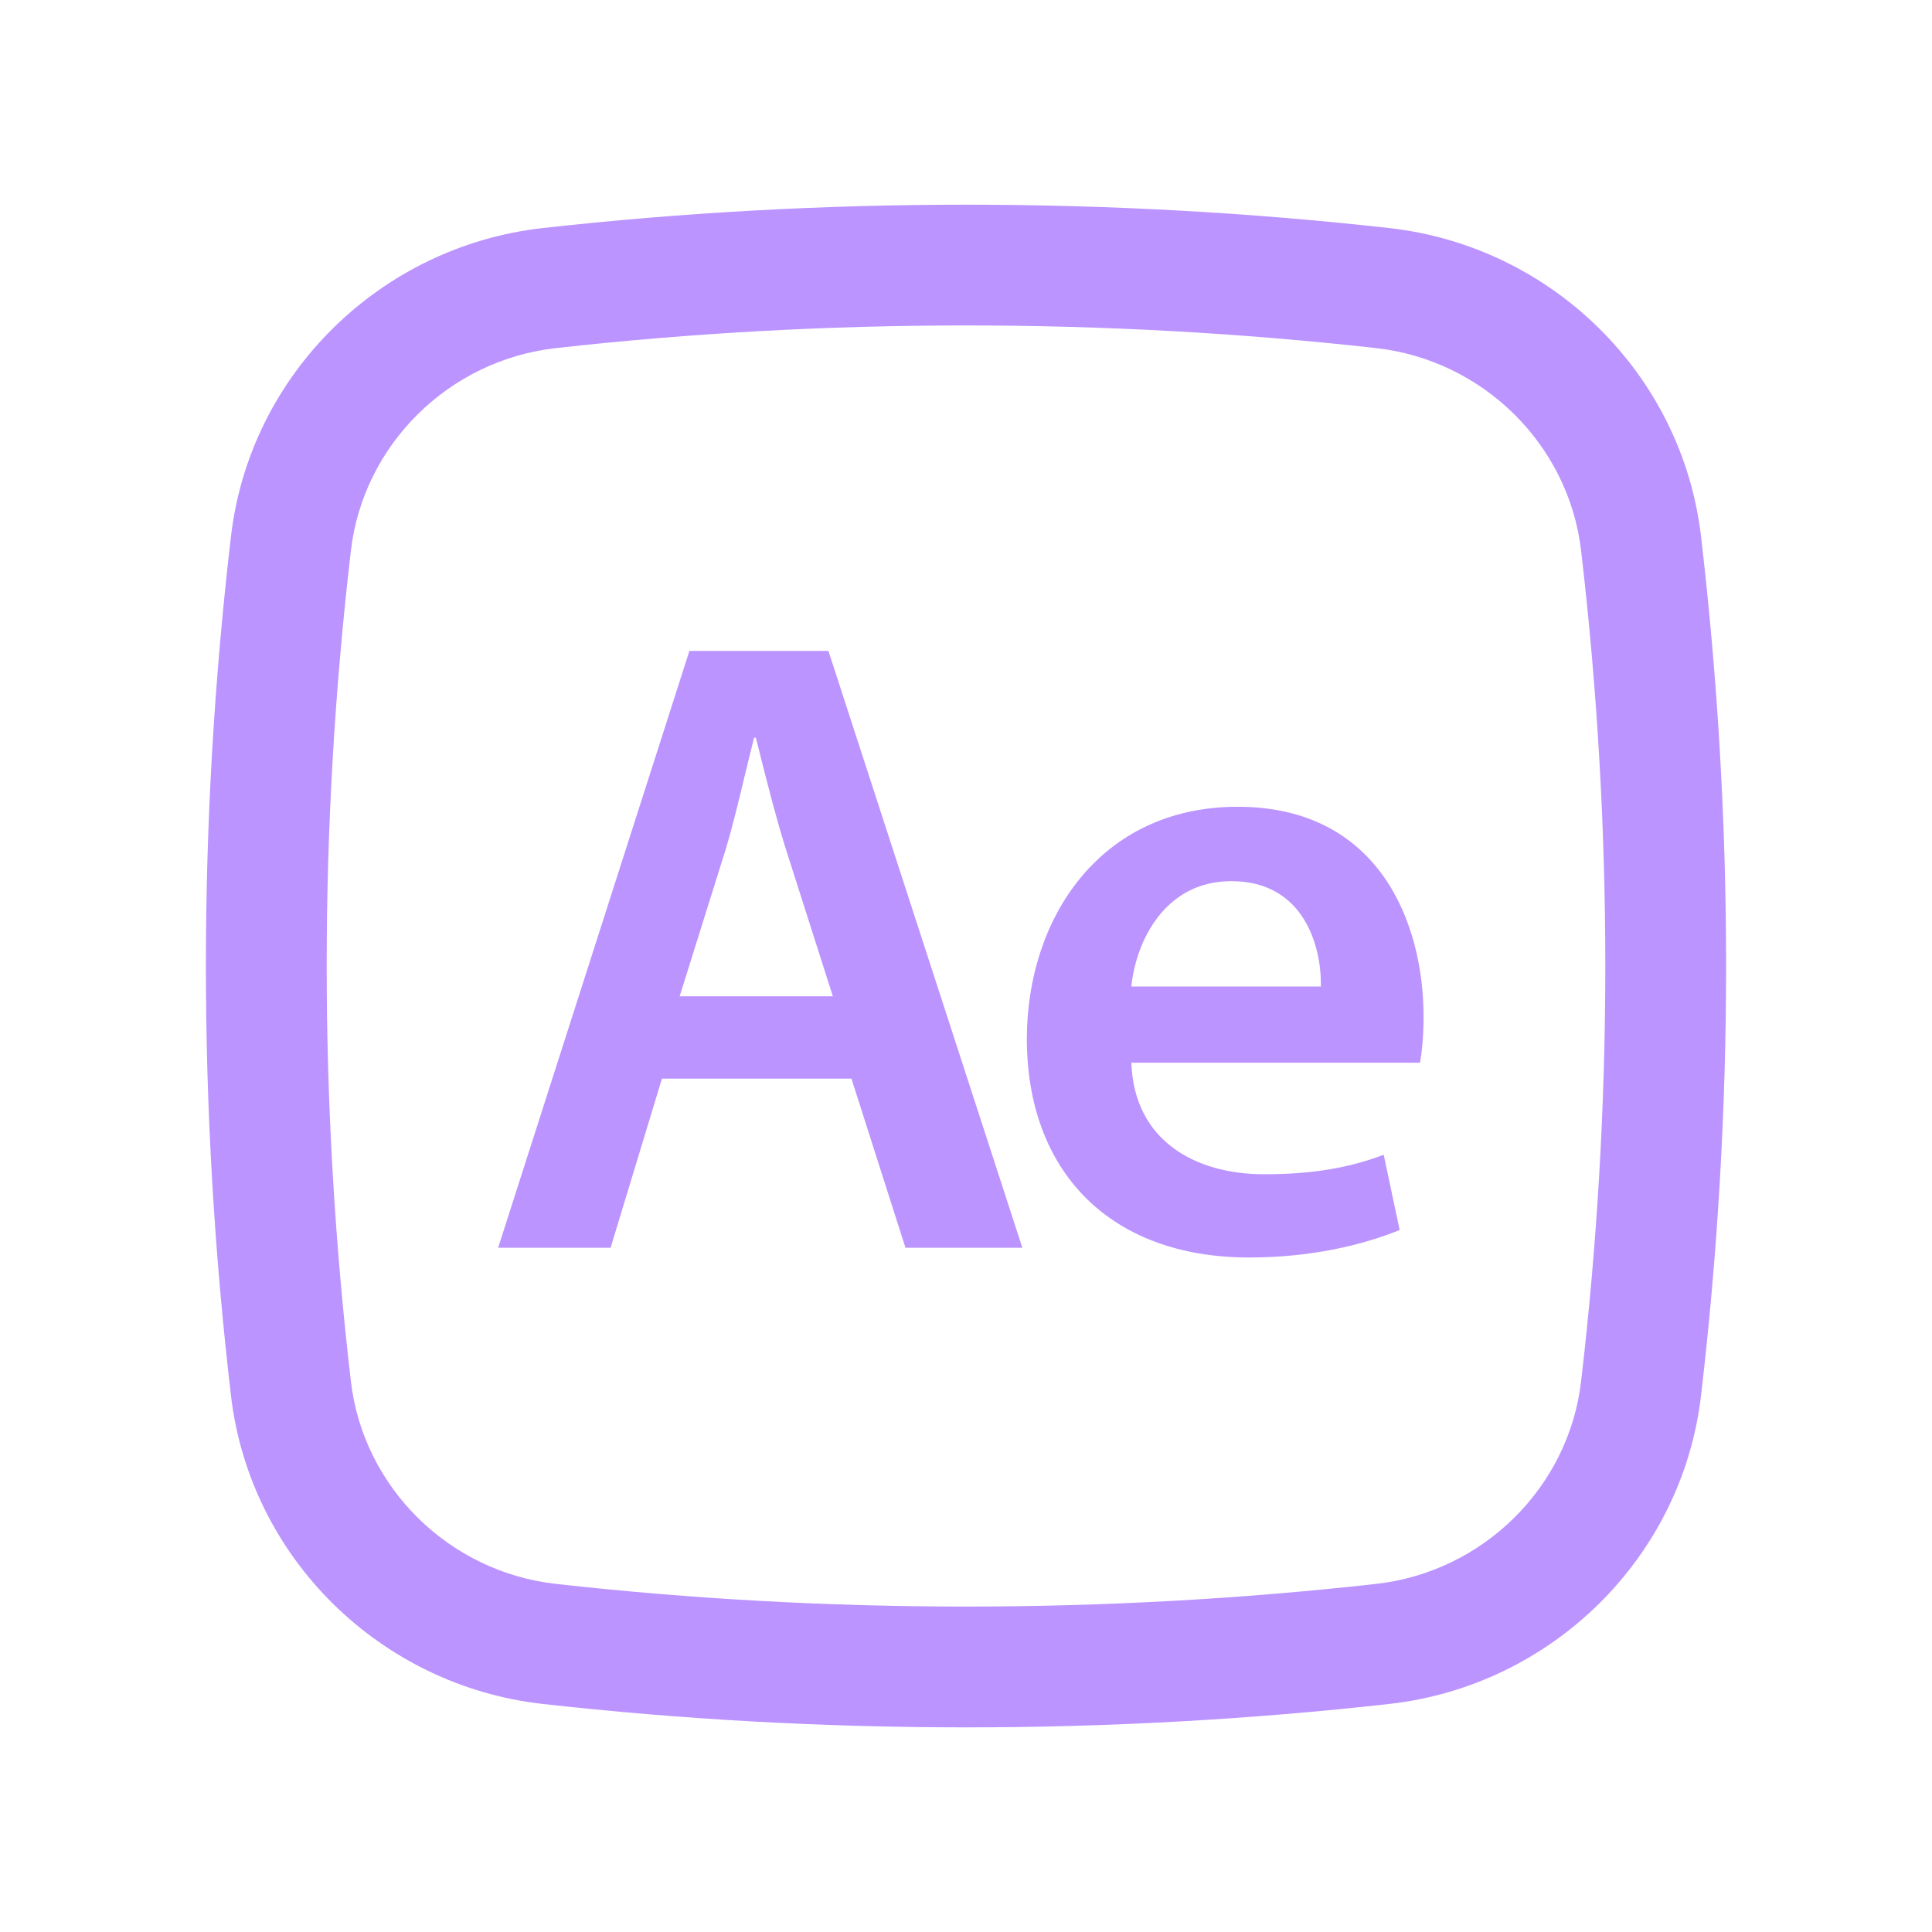
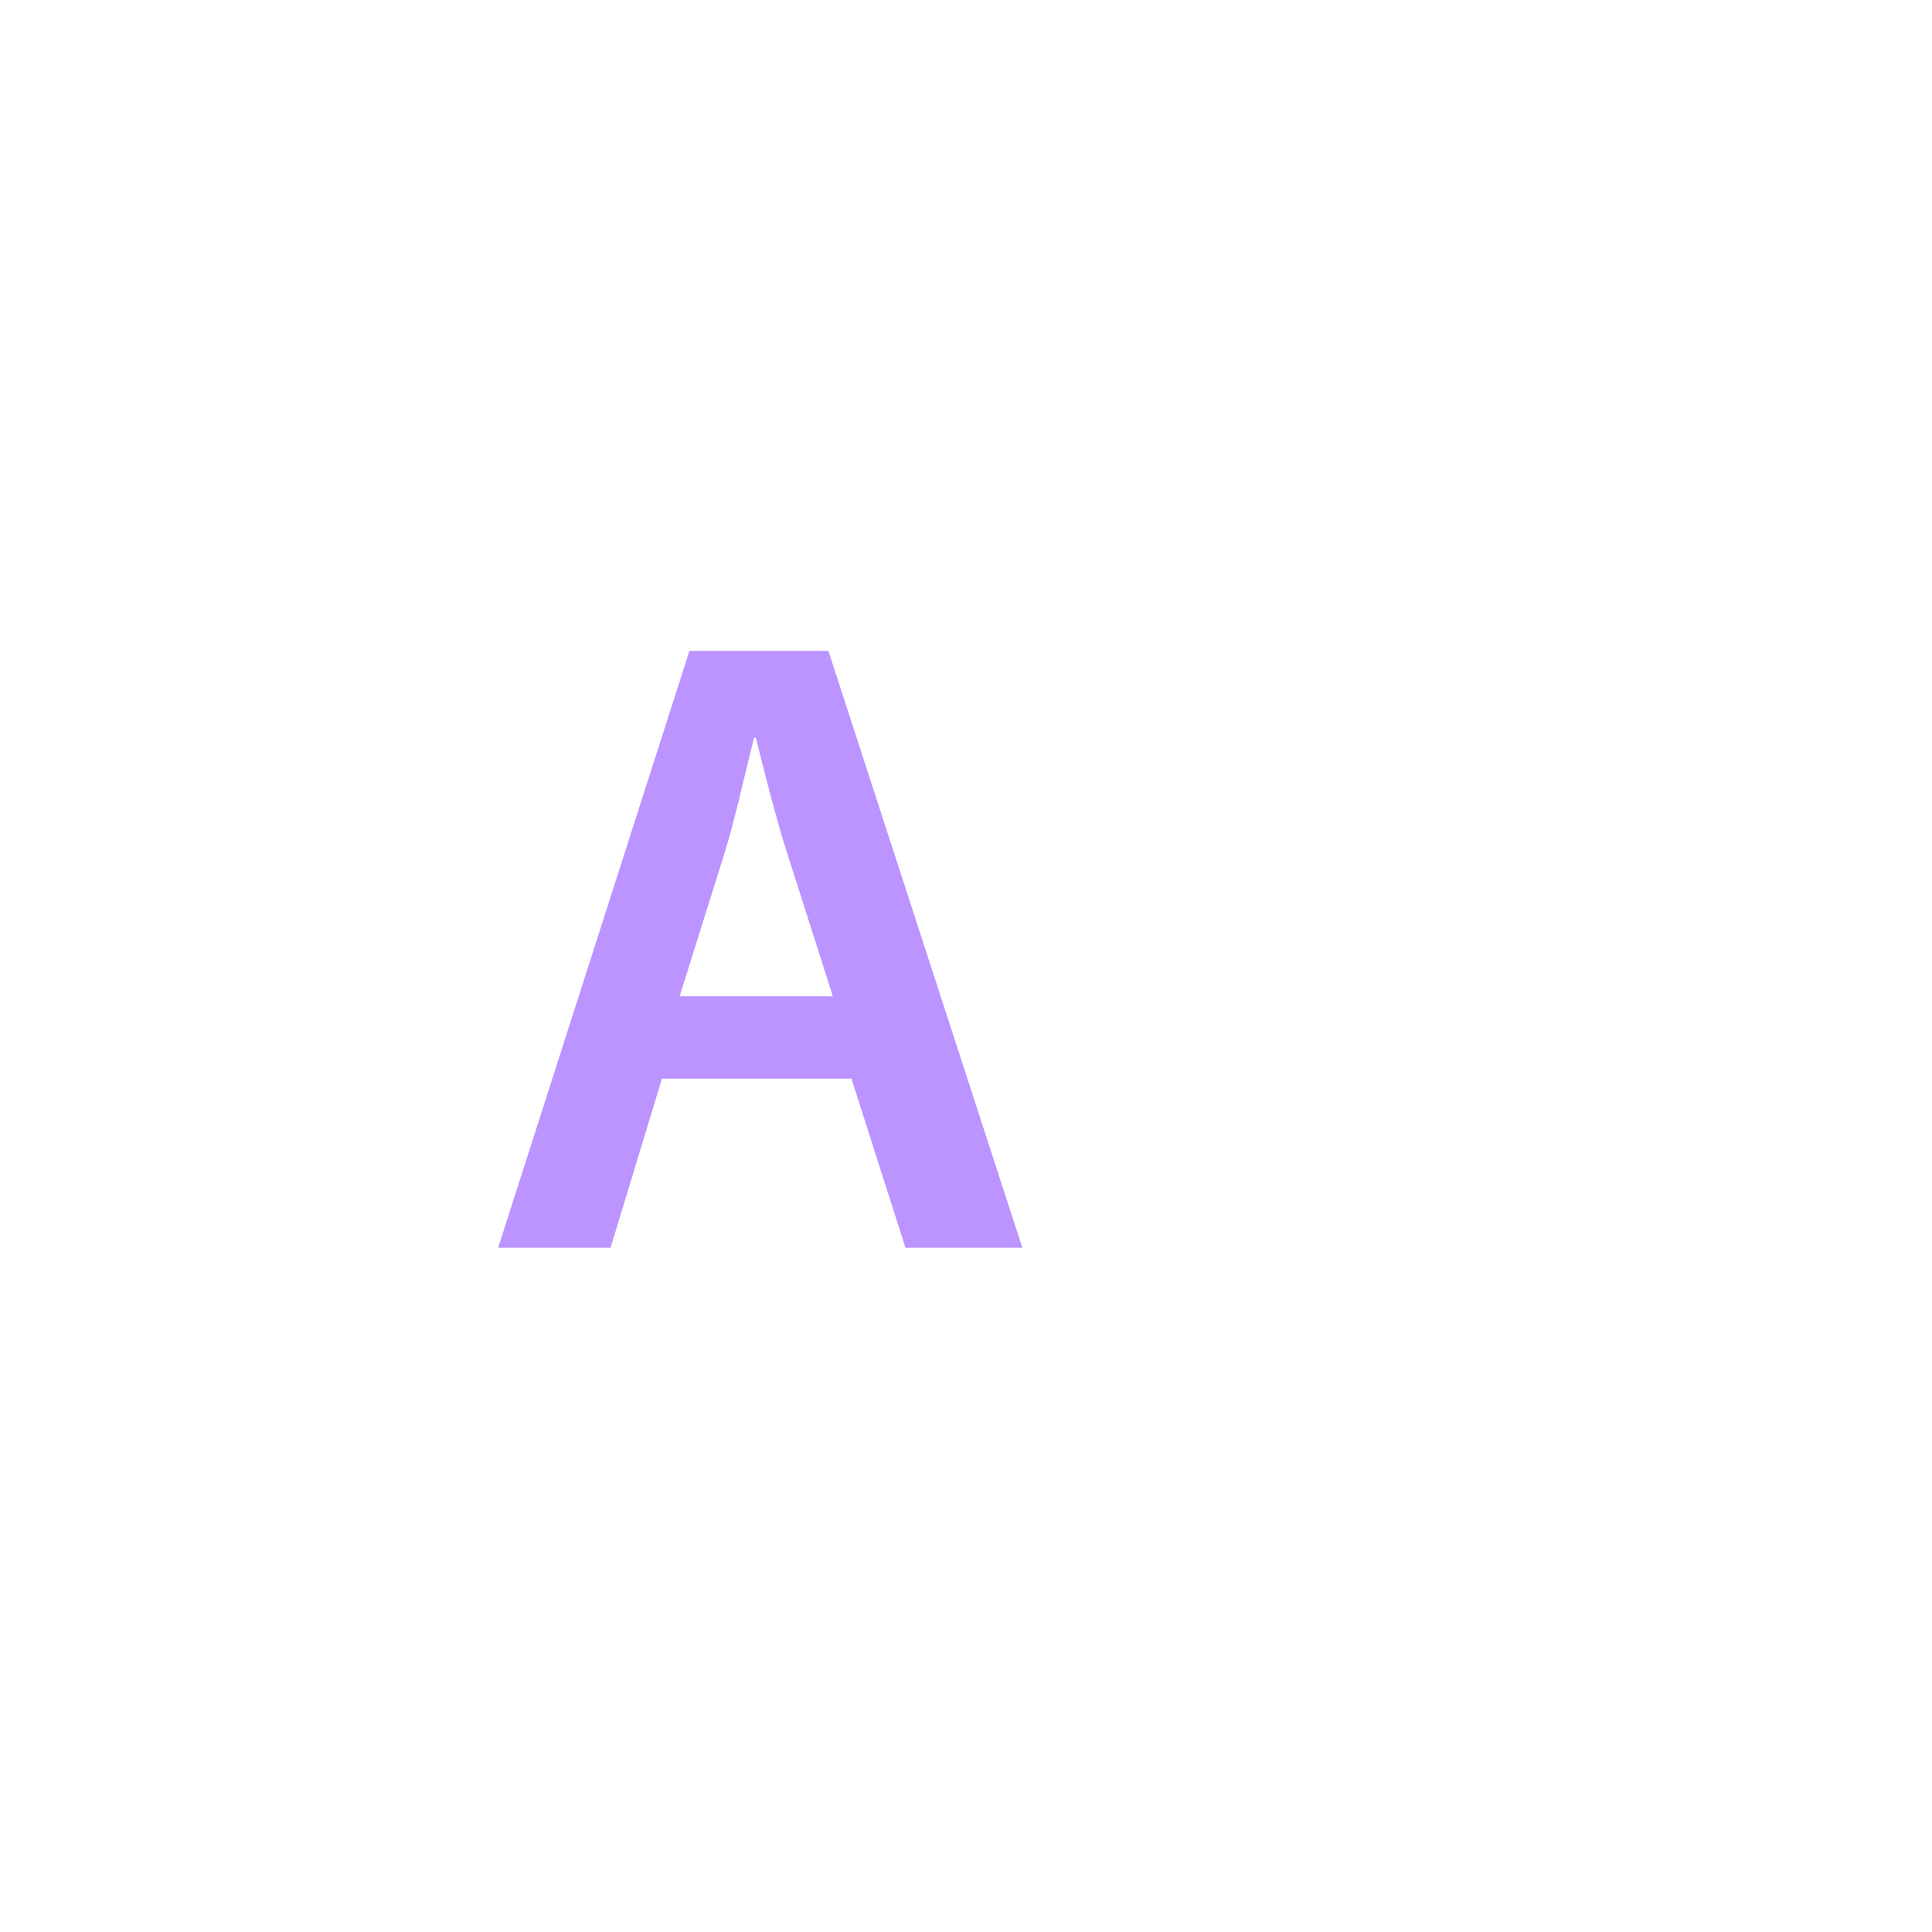
<svg xmlns="http://www.w3.org/2000/svg" width="800px" height="800px" viewBox="0 0 24 24" fill="none">
  <path fill-rule="evenodd" clip-rule="evenodd" d="M11.248 15.5L10.577 13.399H8.223L7.585 15.5H6.188L8.564 8.086H10.291L12.7 15.5H11.248ZM9.015 10.55L8.443 12.376H10.346L9.763 10.55C9.648 10.185 9.546 9.784 9.453 9.417C9.432 9.33 9.41 9.246 9.389 9.164H9.367C9.33 9.311 9.292 9.468 9.253 9.629C9.179 9.938 9.102 10.261 9.015 10.55Z" fill="#bb94ff" />
-   <path fill-rule="evenodd" clip-rule="evenodd" d="M17.684 12.629C17.684 12.882 17.662 13.08 17.64 13.201H14.054C14.087 14.169 14.846 14.587 15.704 14.587C16.331 14.587 16.782 14.499 17.189 14.345L17.387 15.28C16.925 15.467 16.287 15.621 15.517 15.621C13.779 15.621 12.756 14.543 12.756 12.904C12.756 11.419 13.658 10.022 15.374 10.022C17.123 10.022 17.684 11.452 17.684 12.629ZM15.297 10.946C14.461 10.946 14.109 11.705 14.054 12.255H16.408C16.419 11.76 16.199 10.946 15.297 10.946Z" fill="#bb94ff" />
-   <path fill-rule="evenodd" clip-rule="evenodd" d="M17.258 2.833C13.792 2.446 10.208 2.446 6.742 2.833C4.73 3.058 3.105 4.643 2.869 6.665C2.454 10.21 2.454 13.79 2.869 17.335C3.105 19.357 4.73 20.942 6.742 21.167C10.208 21.555 13.792 21.555 17.258 21.167C19.27 20.942 20.895 19.357 21.131 17.335C21.546 13.79 21.546 10.21 21.131 6.665C20.895 4.643 19.27 3.058 17.258 2.833ZM6.908 4.324C10.264 3.949 13.736 3.949 17.092 4.324C18.422 4.472 19.487 5.522 19.641 6.84C20.042 10.268 20.042 13.732 19.641 17.16C19.487 18.478 18.422 19.528 17.092 19.676C13.736 20.051 10.264 20.051 6.908 19.676C5.578 19.528 4.513 18.478 4.359 17.16C3.958 13.732 3.958 10.268 4.359 6.84C4.513 5.522 5.578 4.472 6.908 4.324Z" fill="#bb94ff" />
</svg>